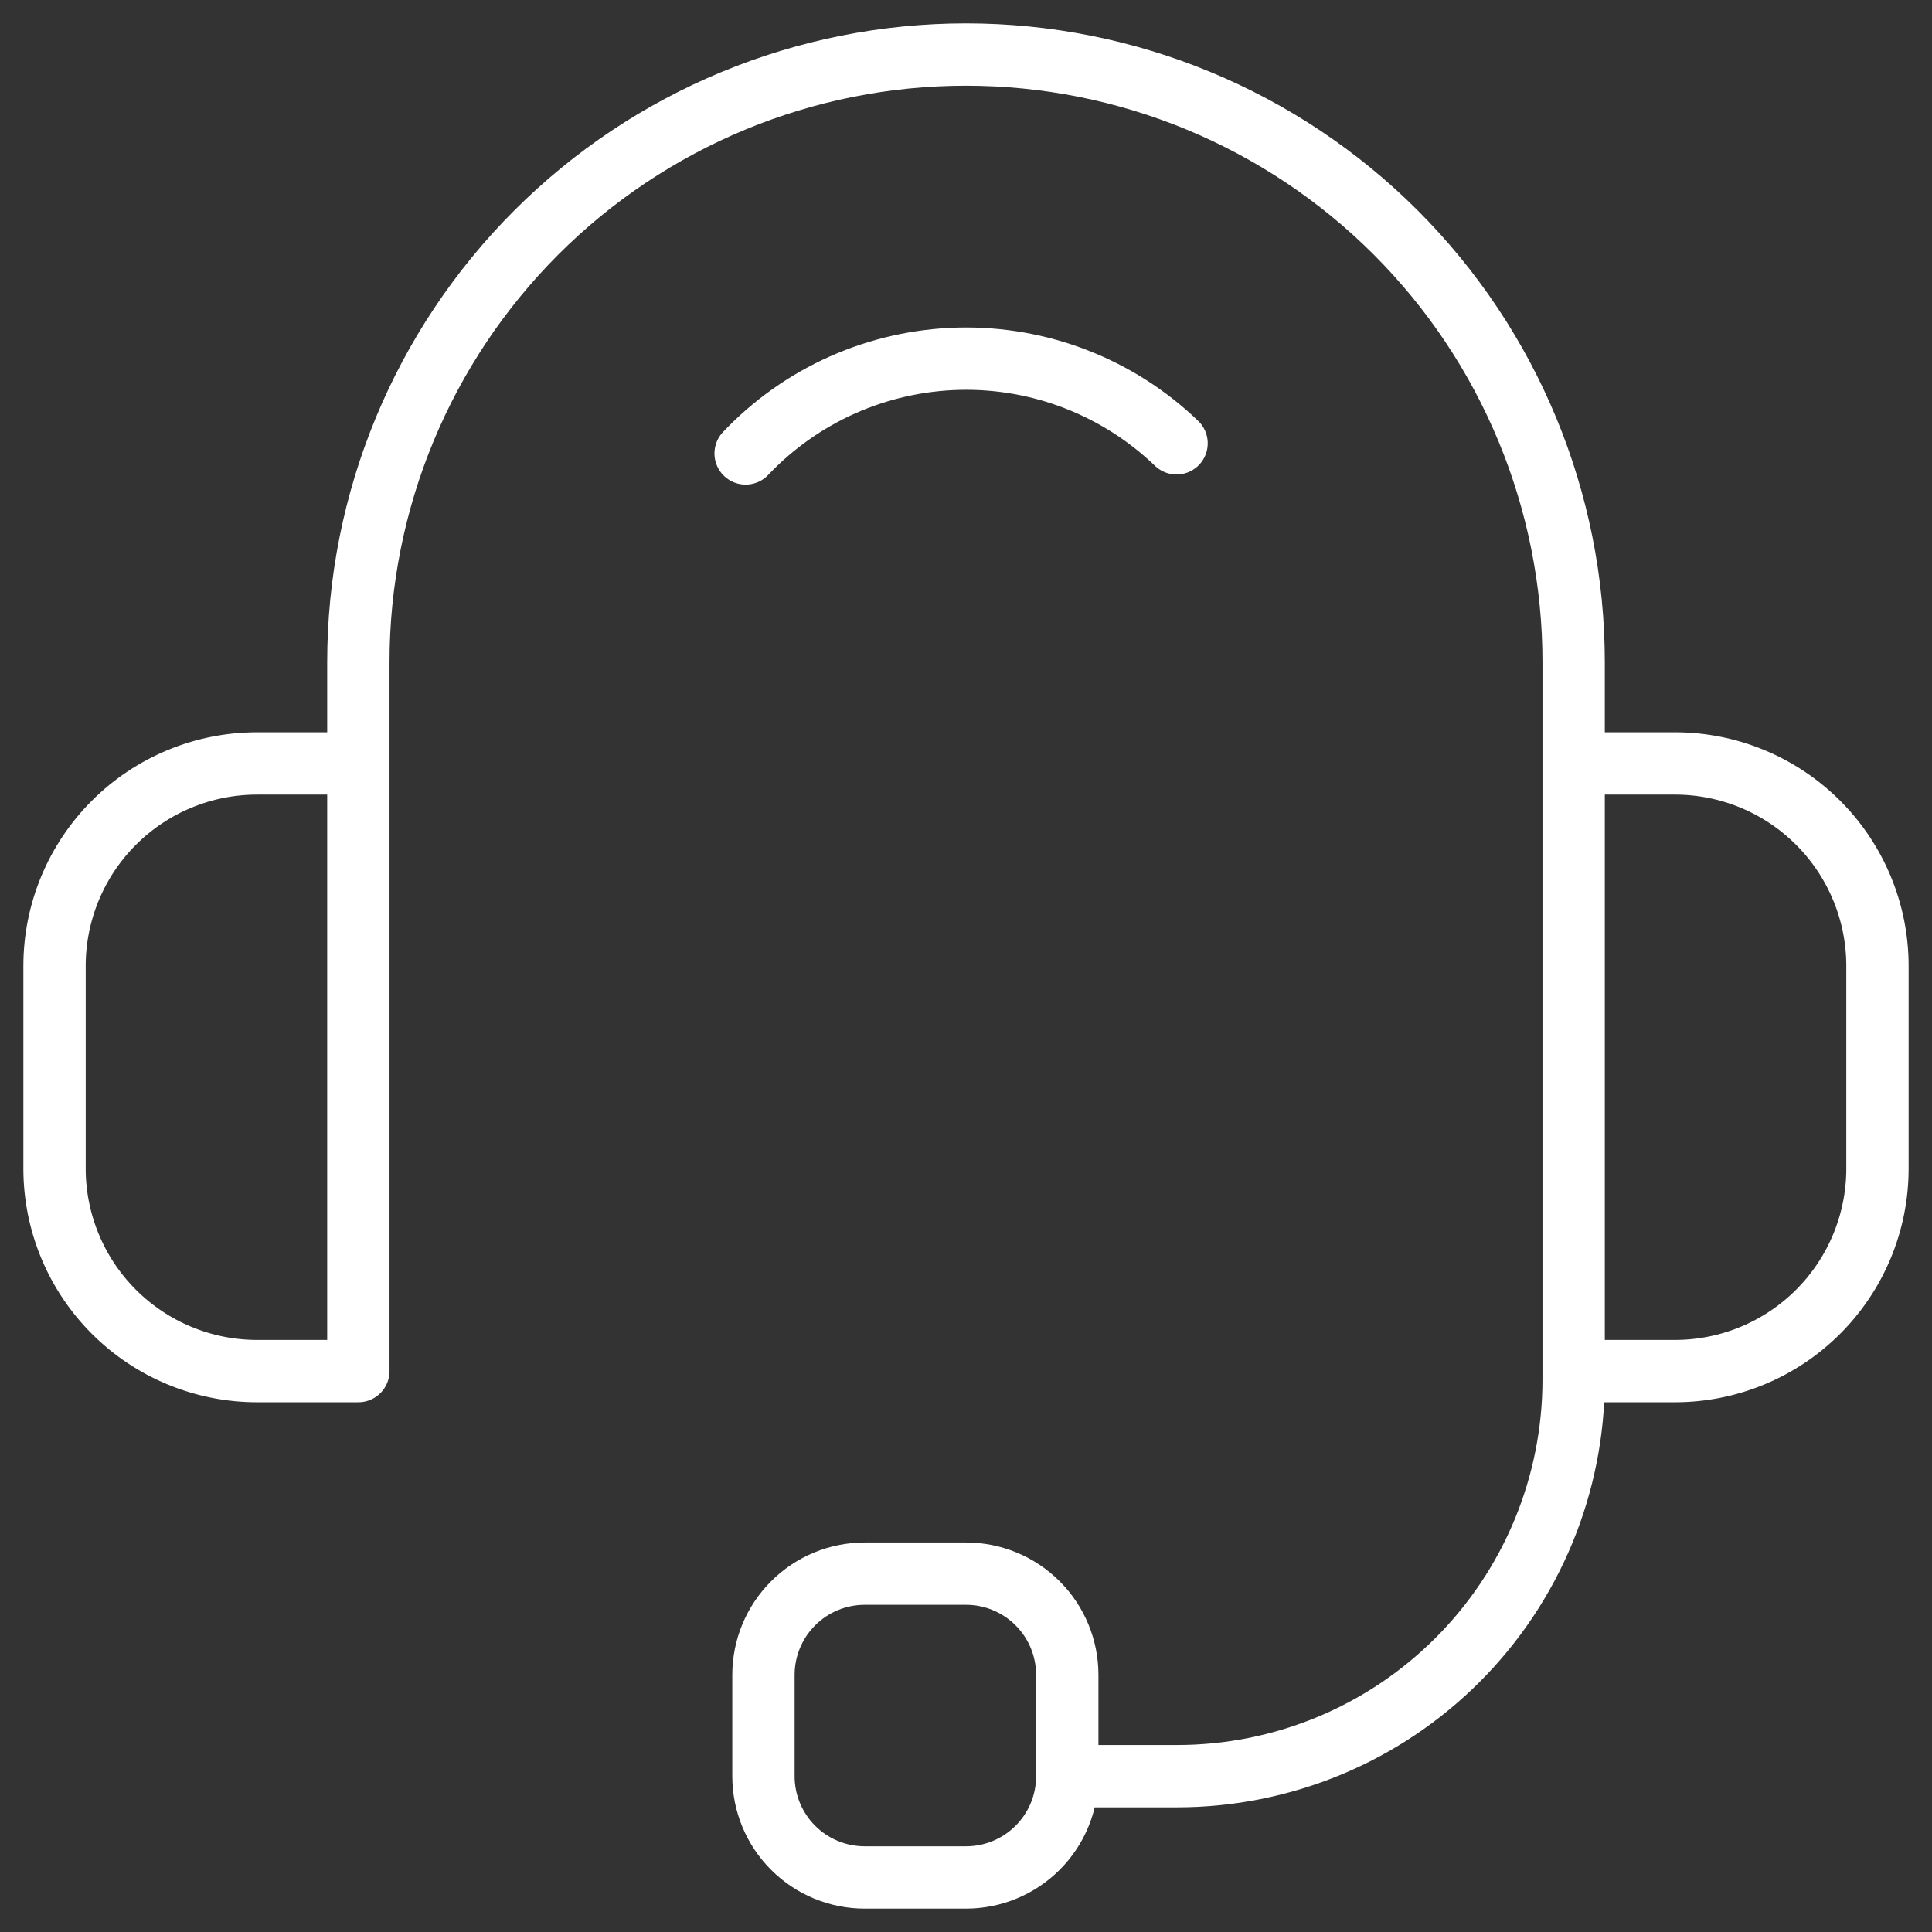
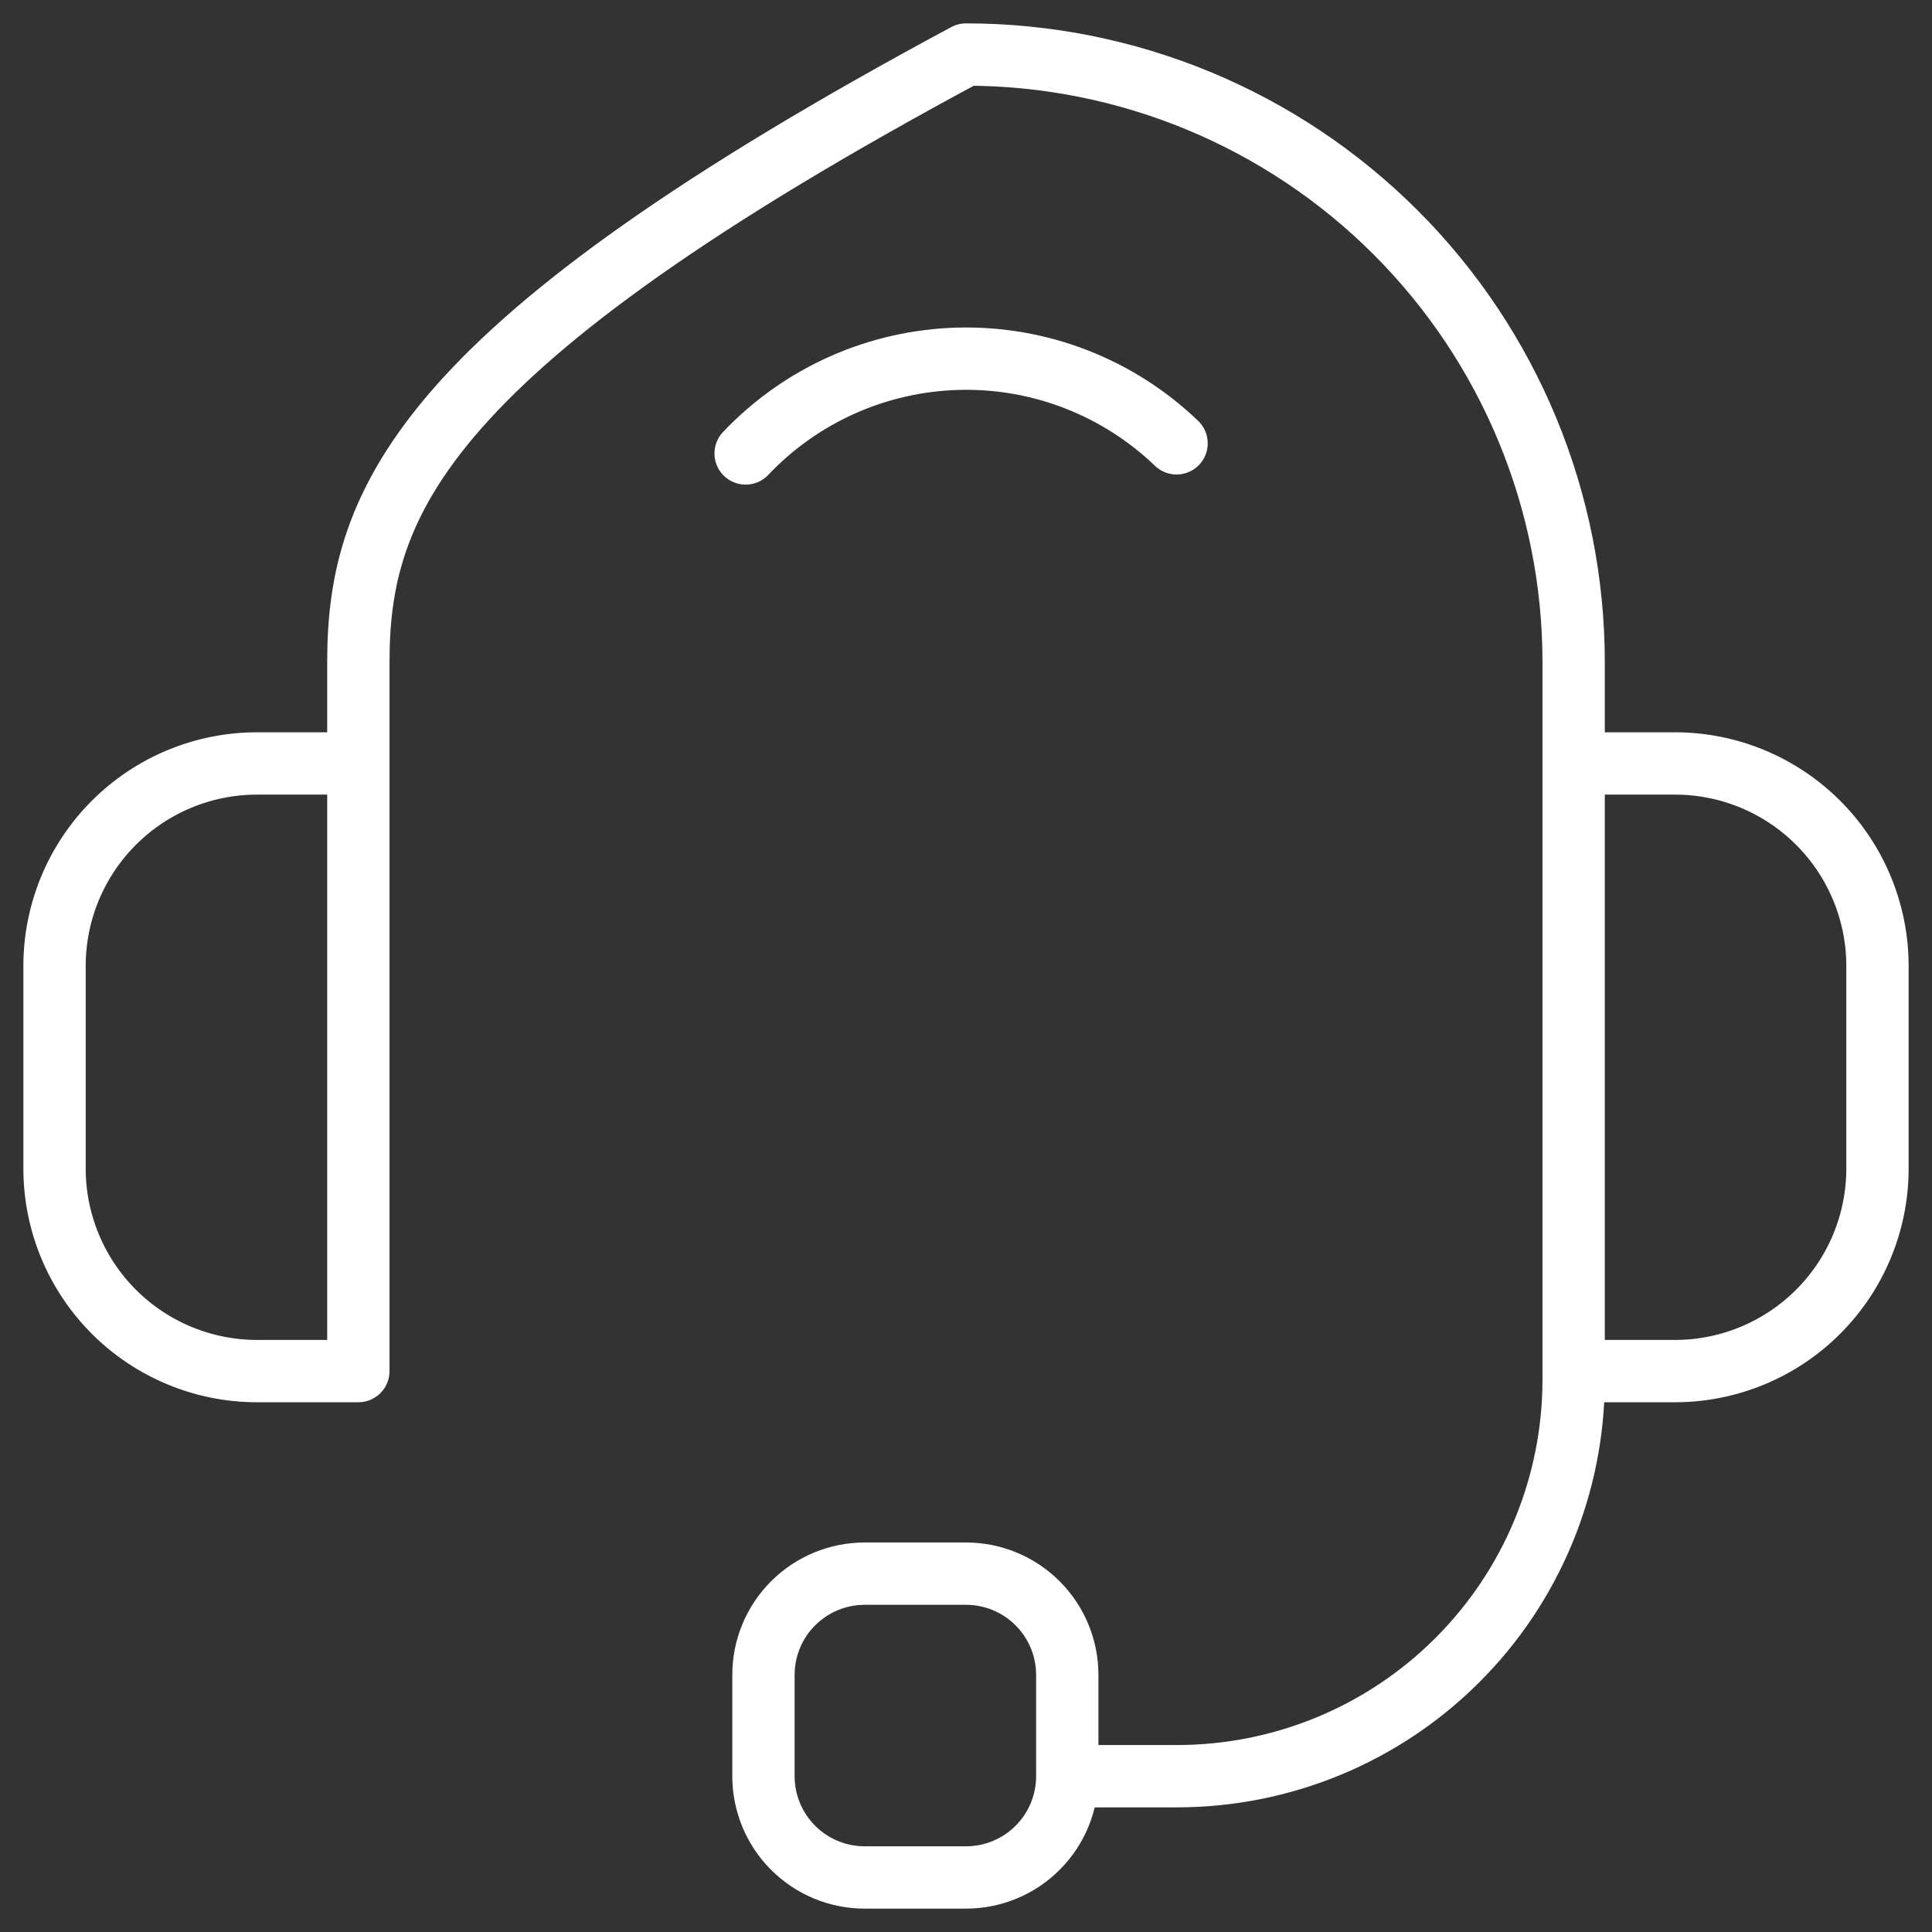
<svg xmlns="http://www.w3.org/2000/svg" width="62" height="62" viewBox="0 0 62 62" fill="none">
  <rect x="0" y="0" width="62" height="62" fill="#333333" stroke="none" />
-   <path d="M37.757 14.227C36.829 13.336 35.735 12.638 34.537 12.172C33.339 11.706 32.06 11.482 30.775 11.512C29.489 11.543 28.223 11.827 27.048 12.348C25.873 12.87 24.812 13.619 23.928 14.552M34.25 57H37.77C39.442 57 41.097 56.671 42.642 56.032C44.187 55.392 45.59 54.455 46.772 53.272C47.955 52.09 48.892 50.687 49.532 49.142C50.171 47.597 50.5 45.942 50.5 44.27V21.25C50.5 16.078 48.446 11.118 44.789 7.461C41.132 3.804 36.172 1.75 31 1.75C25.828 1.75 20.868 3.804 17.211 7.461C13.555 11.118 11.5 16.078 11.5 21.25V44M34.25 57V53.75C34.25 52.888 33.908 52.061 33.298 51.452C32.689 50.842 31.862 50.5 31 50.5H27.75C26.888 50.5 26.061 50.842 25.452 51.452C24.842 52.061 24.5 52.888 24.5 53.75V57C24.5 57.862 24.842 58.689 25.452 59.298C26.061 59.908 26.888 60.25 27.75 60.25H31C31.862 60.25 32.689 59.908 33.298 59.298C33.908 58.689 34.25 57.862 34.25 57ZM11.5 44V24.5H8.25C6.526 24.5 4.873 25.185 3.654 26.404C2.435 27.623 1.75 29.276 1.75 31V37.5C1.75 39.224 2.435 40.877 3.654 42.096C4.873 43.315 6.526 44 8.25 44H11.5ZM50.5 24.5H53.75C55.474 24.5 57.127 25.185 58.346 26.404C59.565 27.623 60.25 29.276 60.25 31V37.5C60.25 39.224 59.565 40.877 58.346 42.096C57.127 43.315 55.474 44 53.75 44H50.5V24.5Z" stroke="white" stroke-width="2" stroke-linecap="round" stroke-linejoin="round" />
+   <path d="M37.757 14.227C36.829 13.336 35.735 12.638 34.537 12.172C33.339 11.706 32.06 11.482 30.775 11.512C29.489 11.543 28.223 11.827 27.048 12.348C25.873 12.87 24.812 13.619 23.928 14.552M34.25 57H37.77C39.442 57 41.097 56.671 42.642 56.032C44.187 55.392 45.59 54.455 46.772 53.272C47.955 52.09 48.892 50.687 49.532 49.142C50.171 47.597 50.5 45.942 50.5 44.27V21.25C50.5 16.078 48.446 11.118 44.789 7.461C41.132 3.804 36.172 1.75 31 1.75C13.555 11.118 11.5 16.078 11.5 21.25V44M34.25 57V53.75C34.25 52.888 33.908 52.061 33.298 51.452C32.689 50.842 31.862 50.5 31 50.5H27.75C26.888 50.5 26.061 50.842 25.452 51.452C24.842 52.061 24.5 52.888 24.5 53.75V57C24.5 57.862 24.842 58.689 25.452 59.298C26.061 59.908 26.888 60.25 27.75 60.25H31C31.862 60.25 32.689 59.908 33.298 59.298C33.908 58.689 34.25 57.862 34.25 57ZM11.5 44V24.5H8.25C6.526 24.5 4.873 25.185 3.654 26.404C2.435 27.623 1.75 29.276 1.75 31V37.5C1.75 39.224 2.435 40.877 3.654 42.096C4.873 43.315 6.526 44 8.25 44H11.5ZM50.5 24.5H53.75C55.474 24.5 57.127 25.185 58.346 26.404C59.565 27.623 60.25 29.276 60.25 31V37.5C60.25 39.224 59.565 40.877 58.346 42.096C57.127 43.315 55.474 44 53.75 44H50.5V24.5Z" stroke="white" stroke-width="2" stroke-linecap="round" stroke-linejoin="round" />
</svg>